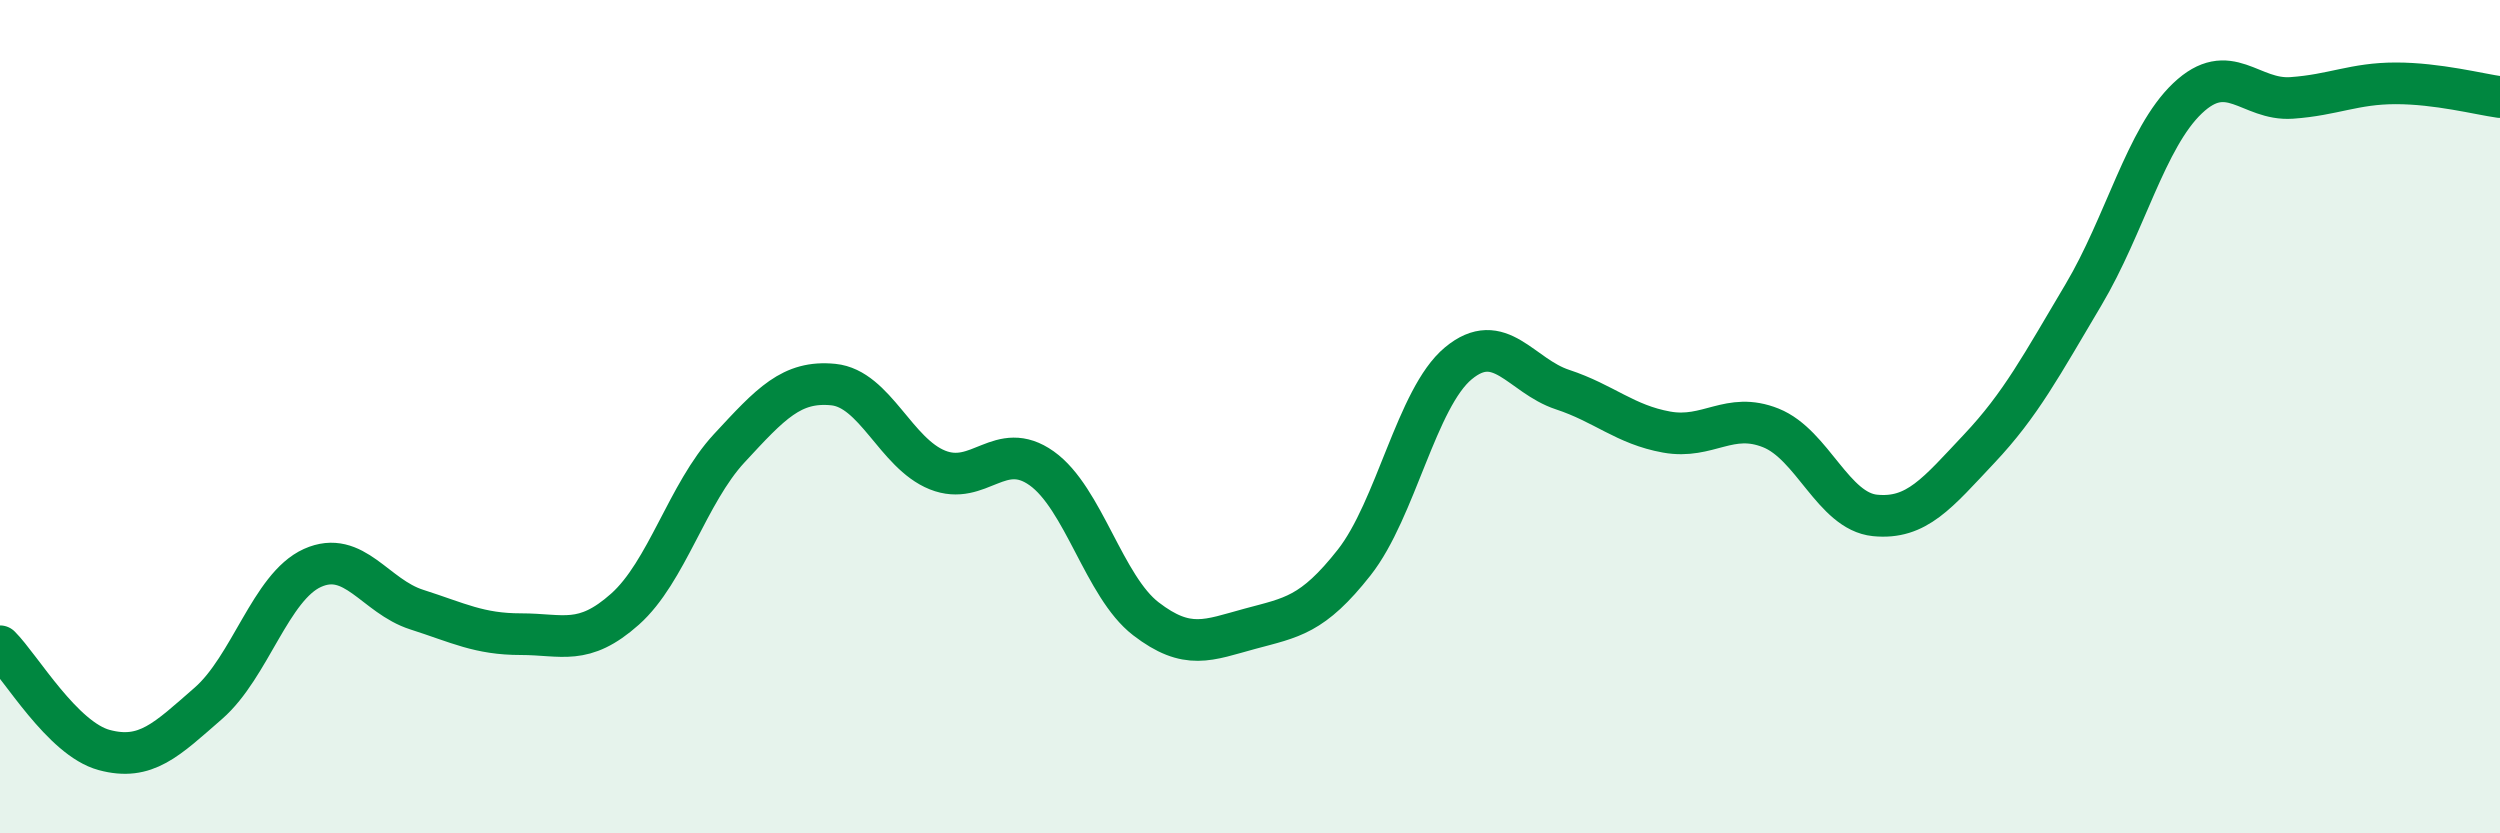
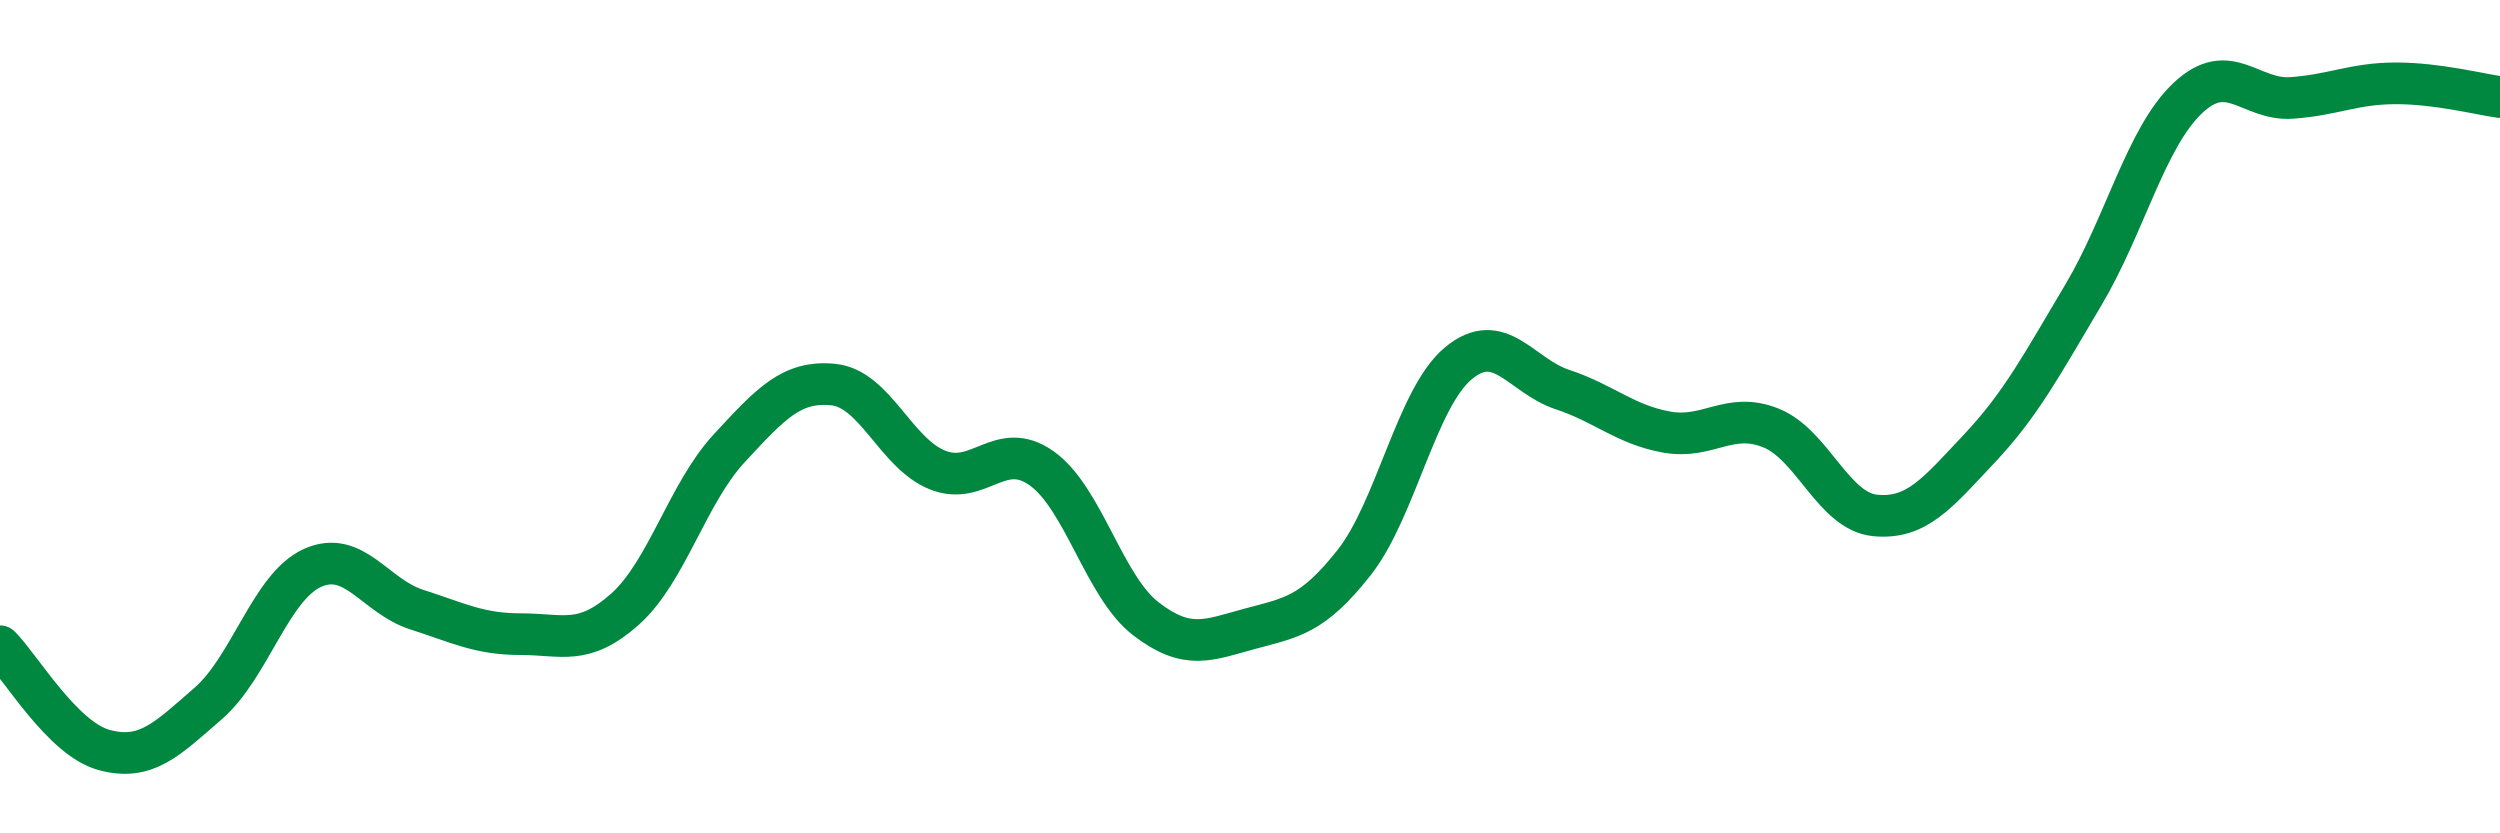
<svg xmlns="http://www.w3.org/2000/svg" width="60" height="20" viewBox="0 0 60 20">
-   <path d="M 0,15.51 C 0.5,16.01 1.5,17.73 2.5,18 C 3.5,18.27 4,17.75 5,16.88 C 6,16.01 6.5,14.08 7.5,13.63 C 8.5,13.18 9,14.31 10,14.63 C 11,14.95 11.5,15.22 12.5,15.22 C 13.5,15.22 14,15.51 15,14.62 C 16,13.73 16.5,11.84 17.5,10.76 C 18.5,9.68 19,9.13 20,9.23 C 21,9.33 21.5,10.88 22.5,11.28 C 23.5,11.68 24,10.53 25,11.24 C 26,11.95 26.5,14.08 27.5,14.85 C 28.5,15.62 29,15.36 30,15.09 C 31,14.82 31.5,14.77 32.5,13.5 C 33.5,12.23 34,9.55 35,8.72 C 36,7.89 36.5,9.02 37.5,9.35 C 38.5,9.68 39,10.19 40,10.37 C 41,10.55 41.5,9.87 42.5,10.27 C 43.5,10.67 44,12.27 45,12.37 C 46,12.47 46.5,11.83 47.5,10.77 C 48.5,9.71 49,8.76 50,7.08 C 51,5.4 51.5,3.31 52.5,2.36 C 53.5,1.41 54,2.42 55,2.35 C 56,2.28 56.5,2 57.5,2 C 58.5,2 59.5,2.26 60,2.33L60 20L0 20Z" fill="#008740" opacity="0.1" stroke-linecap="round" stroke-linejoin="round" />
  <path d="M 0,15.51 C 0.5,16.01 1.5,17.73 2.5,18 C 3.5,18.27 4,17.75 5,16.88 C 6,16.01 6.5,14.08 7.5,13.63 C 8.5,13.18 9,14.31 10,14.63 C 11,14.95 11.5,15.22 12.5,15.22 C 13.5,15.22 14,15.51 15,14.62 C 16,13.73 16.5,11.84 17.5,10.76 C 18.5,9.68 19,9.13 20,9.23 C 21,9.33 21.5,10.88 22.5,11.28 C 23.5,11.68 24,10.53 25,11.24 C 26,11.95 26.5,14.08 27.5,14.85 C 28.5,15.62 29,15.36 30,15.09 C 31,14.82 31.5,14.77 32.5,13.5 C 33.5,12.23 34,9.55 35,8.72 C 36,7.89 36.5,9.02 37.5,9.35 C 38.5,9.68 39,10.19 40,10.37 C 41,10.55 41.5,9.87 42.5,10.27 C 43.5,10.67 44,12.27 45,12.37 C 46,12.47 46.5,11.83 47.5,10.77 C 48.5,9.71 49,8.76 50,7.08 C 51,5.4 51.5,3.31 52.5,2.36 C 53.5,1.41 54,2.42 55,2.35 C 56,2.28 56.5,2 57.5,2 C 58.5,2 59.5,2.26 60,2.33" stroke="#008740" stroke-width="1" fill="none" stroke-linecap="round" stroke-linejoin="round" />
</svg>